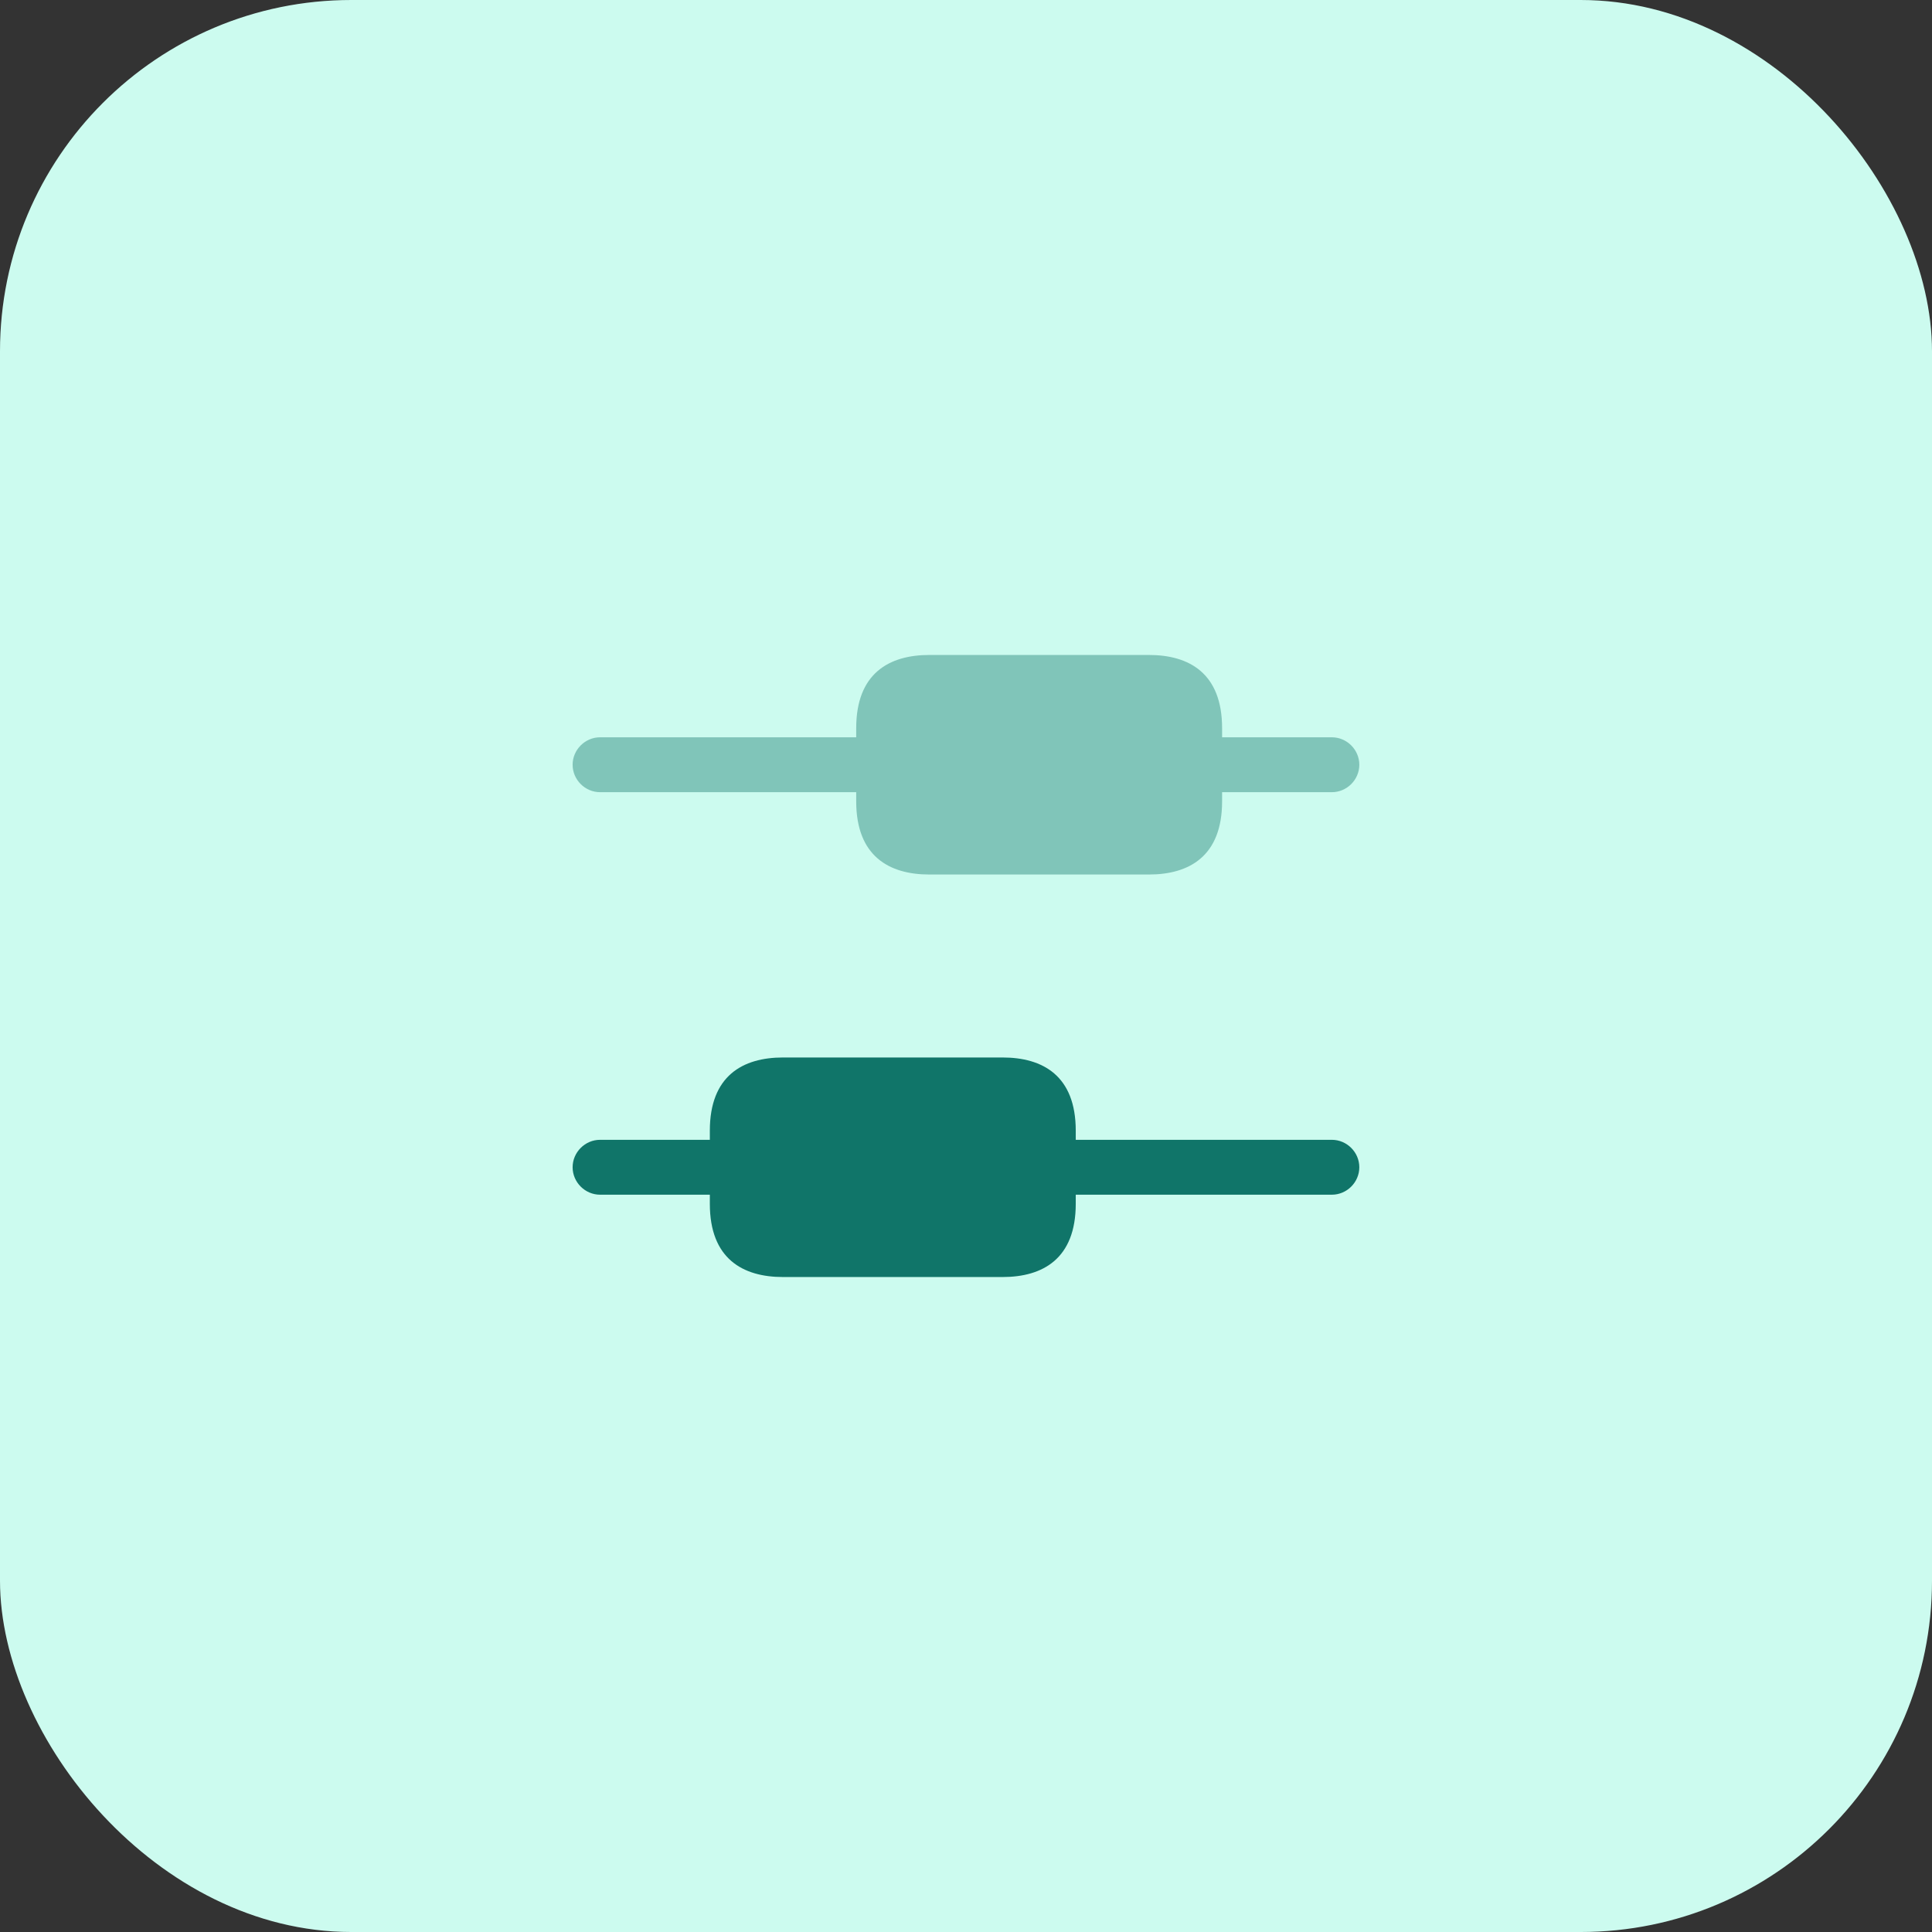
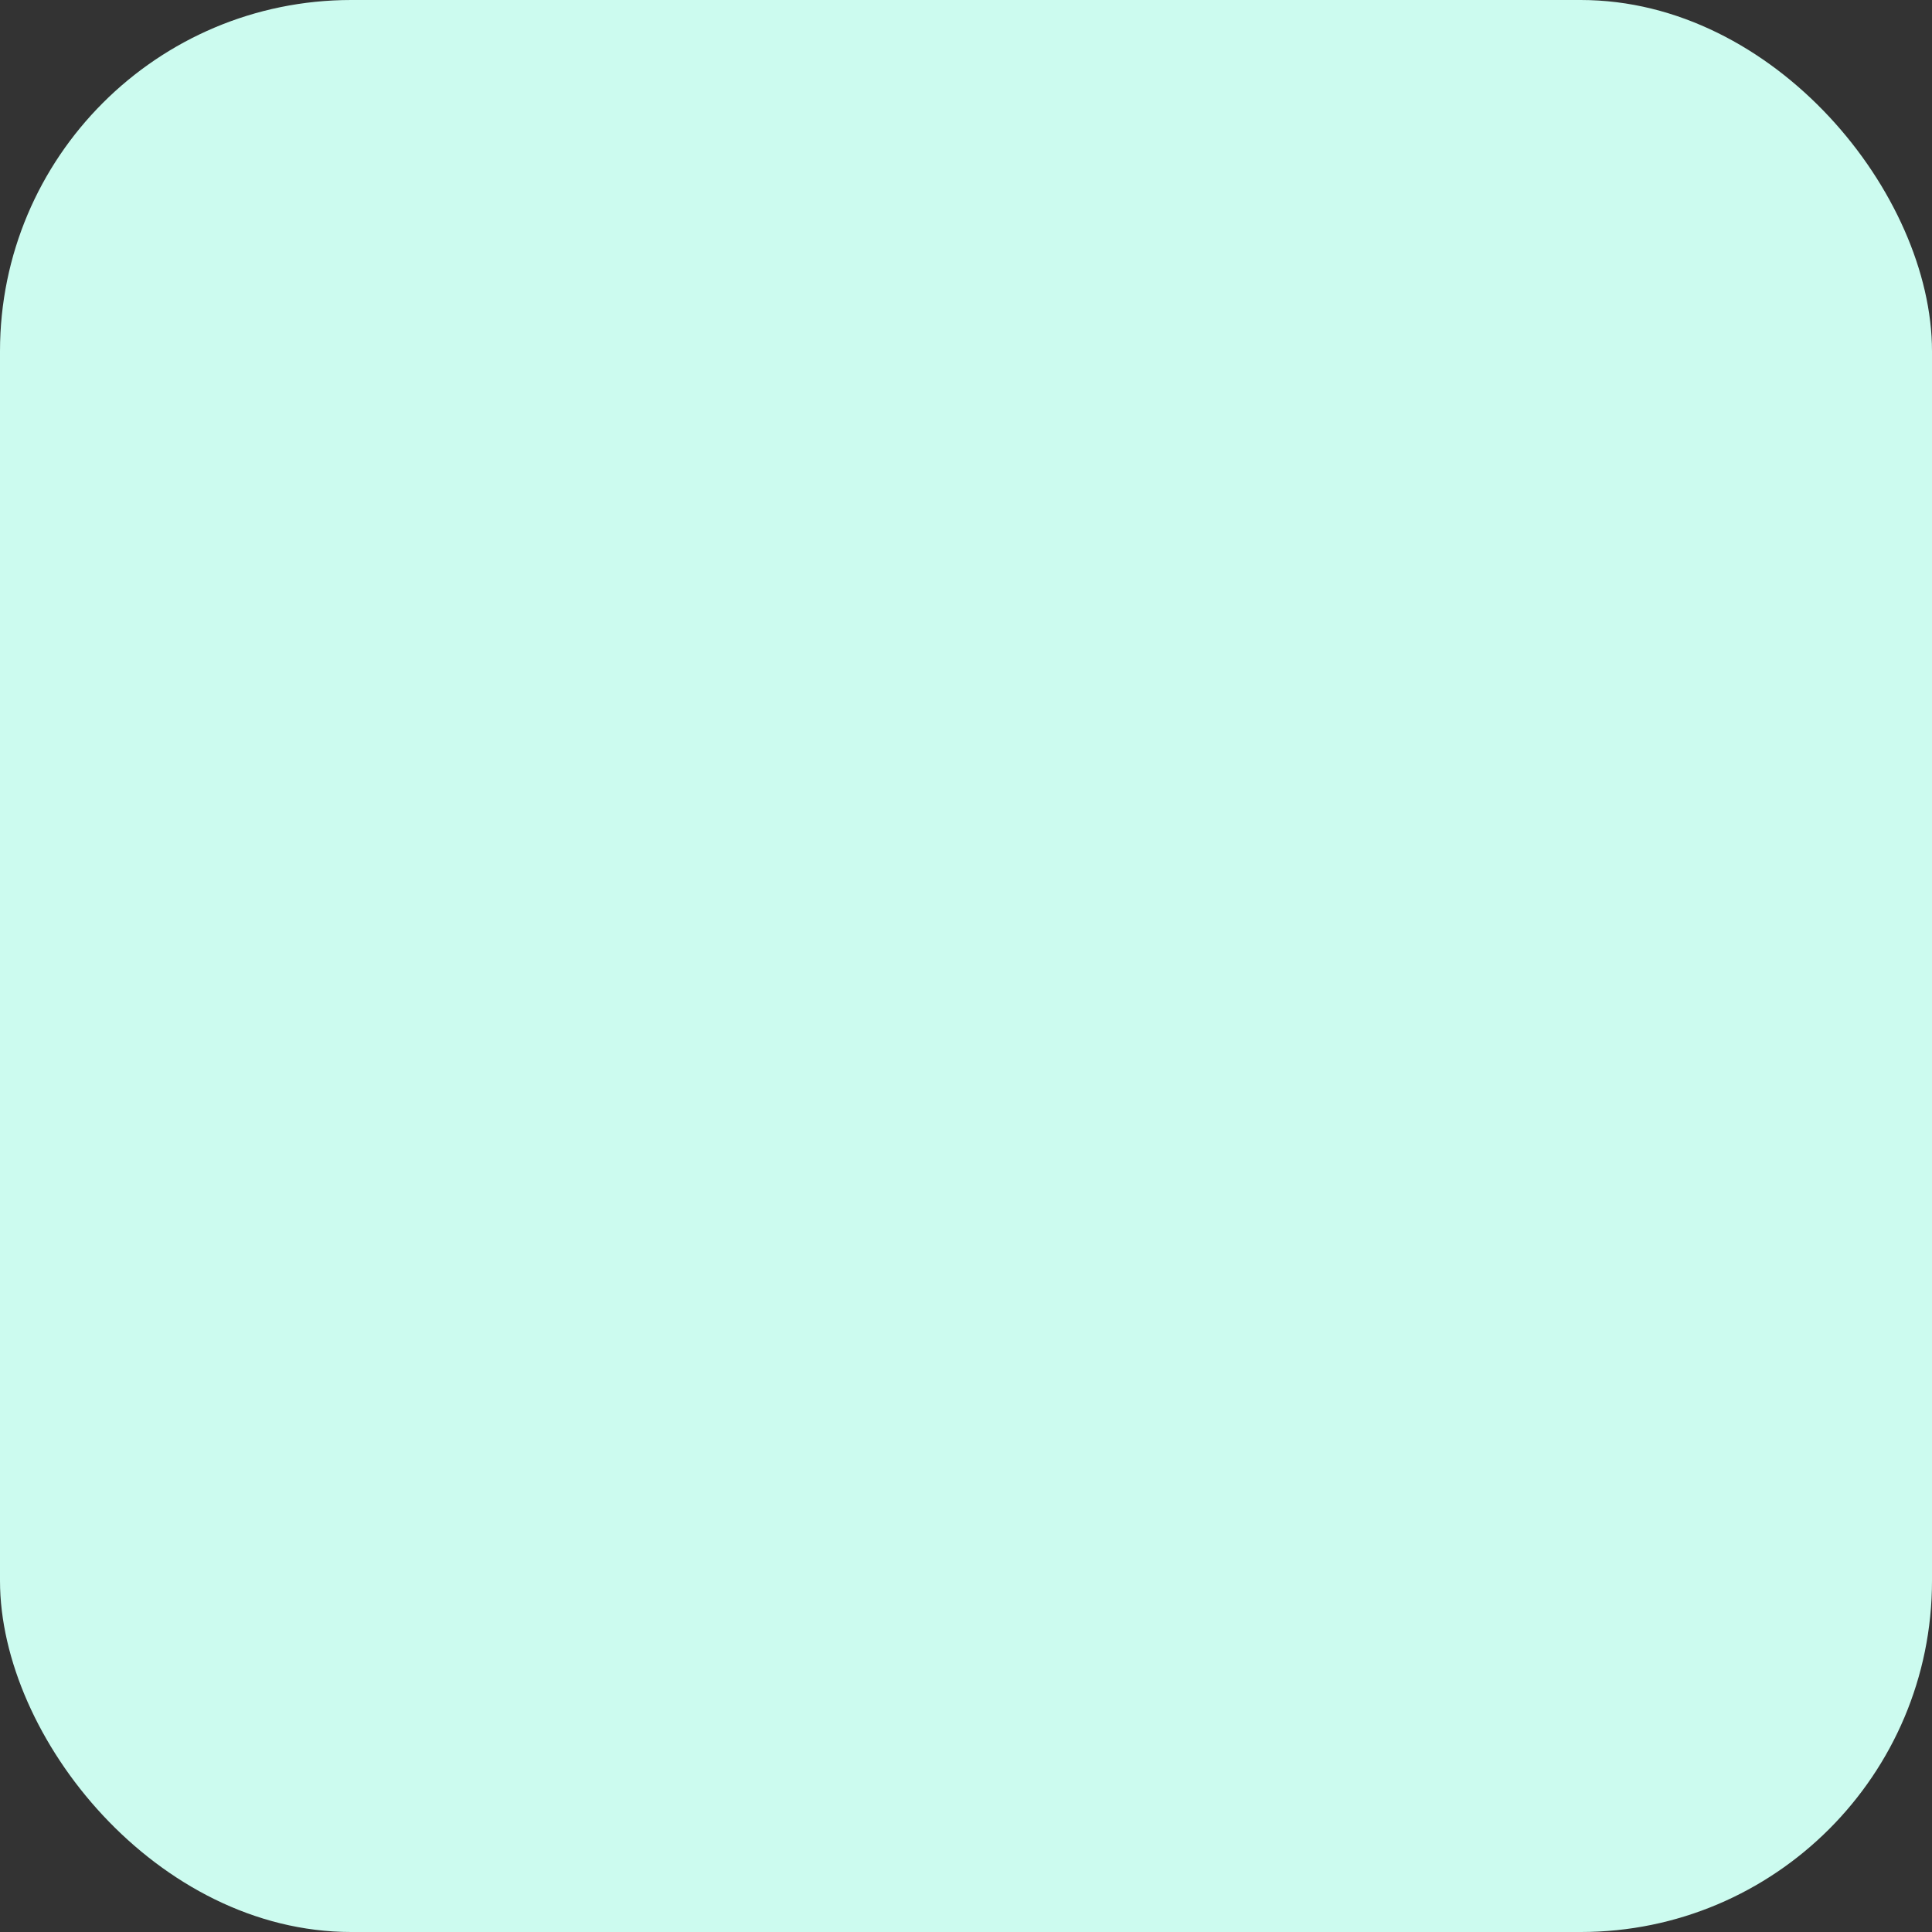
<svg xmlns="http://www.w3.org/2000/svg" width="88" height="88" viewBox="0 0 88 88" fill="none">
  <rect x="0" y="0" width="88" height="88" fill="#333333" stroke="none" />
  <rect width="88" height="88" rx="16" fill="#CCFBEF" />
-   <path d="M61.915 53.167C61.915 53.85 61.349 54.417 60.665 54.417H48.999V54.833C48.999 57.333 47.499 58.167 45.665 58.167H35.665C33.832 58.167 32.332 57.333 32.332 54.833V54.417H27.332C26.649 54.417 26.082 53.85 26.082 53.167C26.082 52.483 26.649 51.917 27.332 51.917H32.332V51.5C32.332 49 33.832 48.167 35.665 48.167H45.665C47.499 48.167 48.999 49 48.999 51.5V51.917H60.665C61.349 51.917 61.915 52.483 61.915 53.167Z" fill="#107569" />
-   <path opacity="0.4" d="M61.915 34.833C61.915 35.517 61.349 36.083 60.665 36.083H55.665V36.5C55.665 39 54.165 39.833 52.332 39.833H42.332C40.499 39.833 38.999 39 38.999 36.5V36.083H27.332C26.649 36.083 26.082 35.517 26.082 34.833C26.082 34.15 26.649 33.583 27.332 33.583H38.999V33.167C38.999 30.667 40.499 29.833 42.332 29.833H52.332C54.165 29.833 55.665 30.667 55.665 33.167V33.583H60.665C61.349 33.583 61.915 34.15 61.915 34.833Z" fill="#107569" />
</svg>